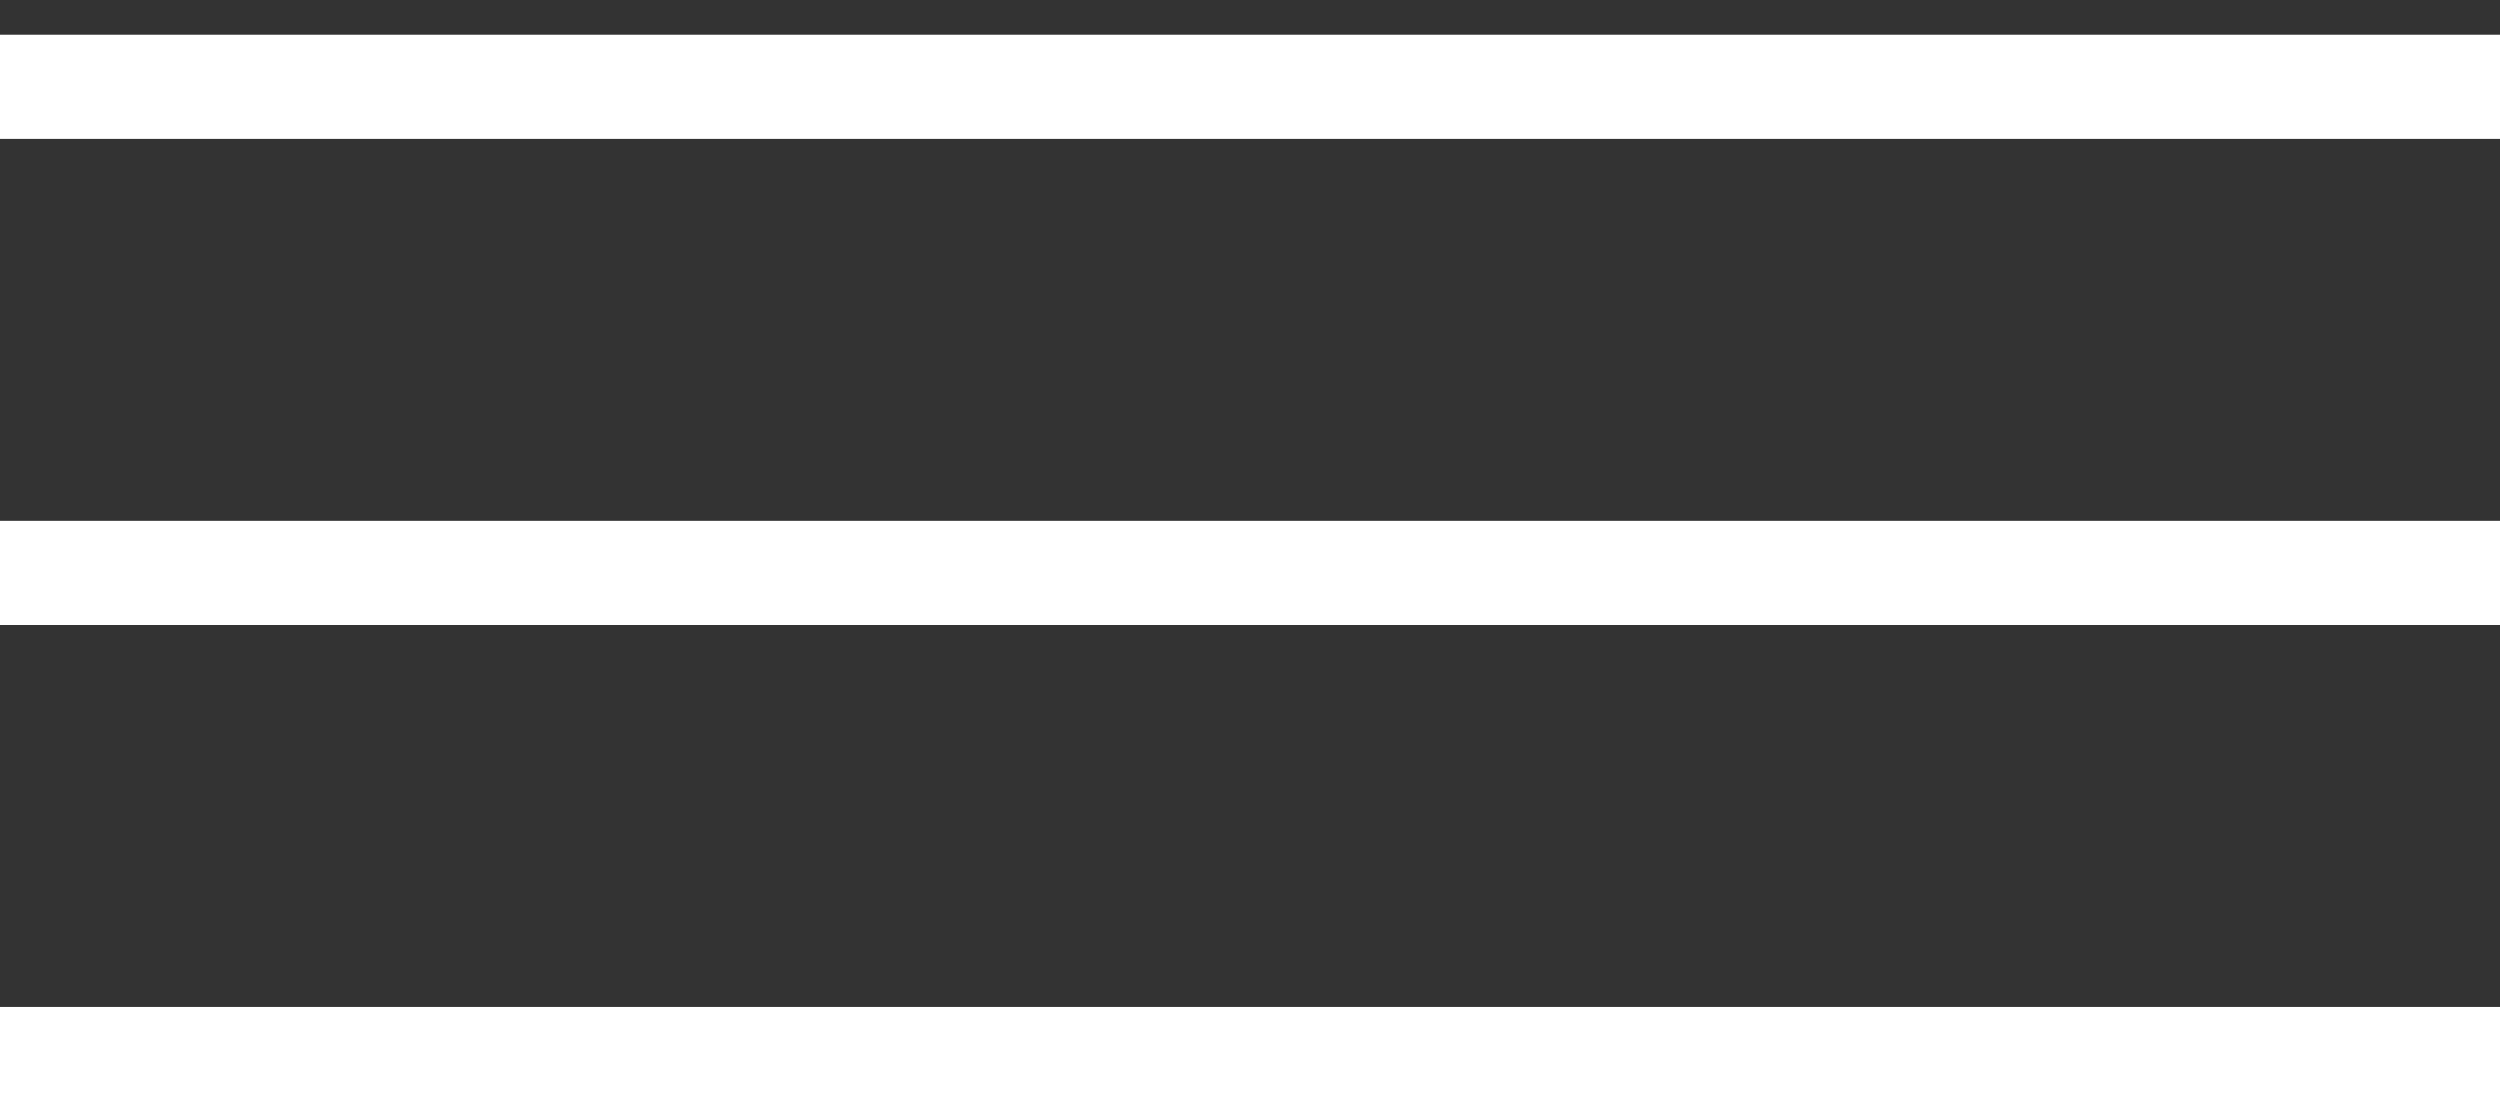
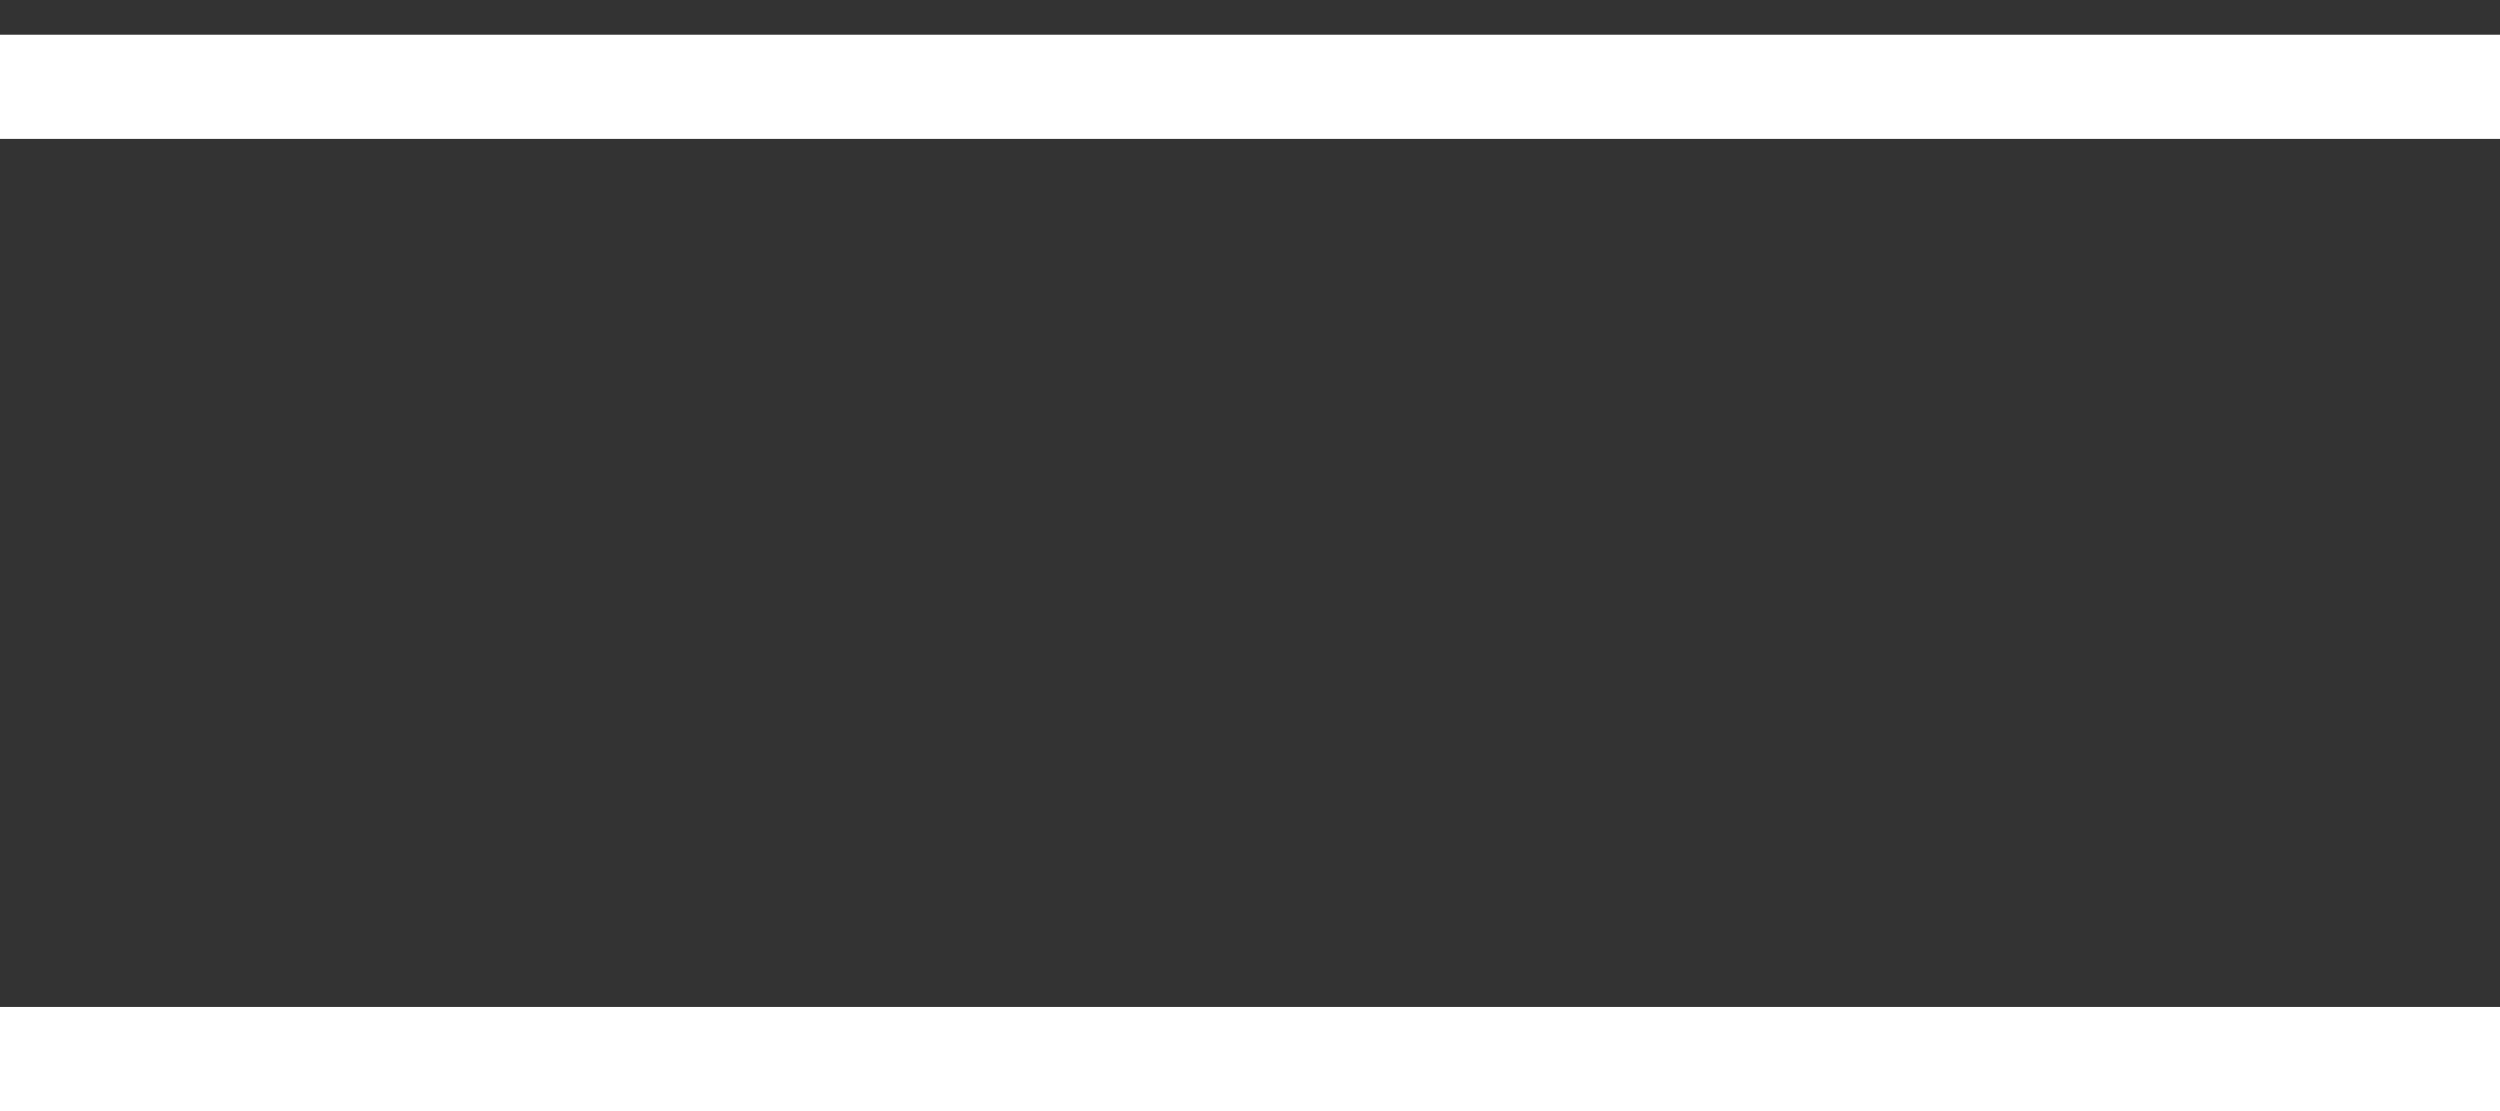
<svg xmlns="http://www.w3.org/2000/svg" width="36" height="16" viewBox="0 0 36 16" fill="none">
  <rect x="0" y="0" width="36" height="16" fill="#333333" stroke="none" />
  <line y1="1.25" x2="36" y2="1.25" stroke="white" stroke-width="1.5" />
-   <line y1="8.25" x2="36" y2="8.25" stroke="white" stroke-width="1.5" />
  <line y1="15.25" x2="36" y2="15.25" stroke="white" stroke-width="1.5" />
</svg>